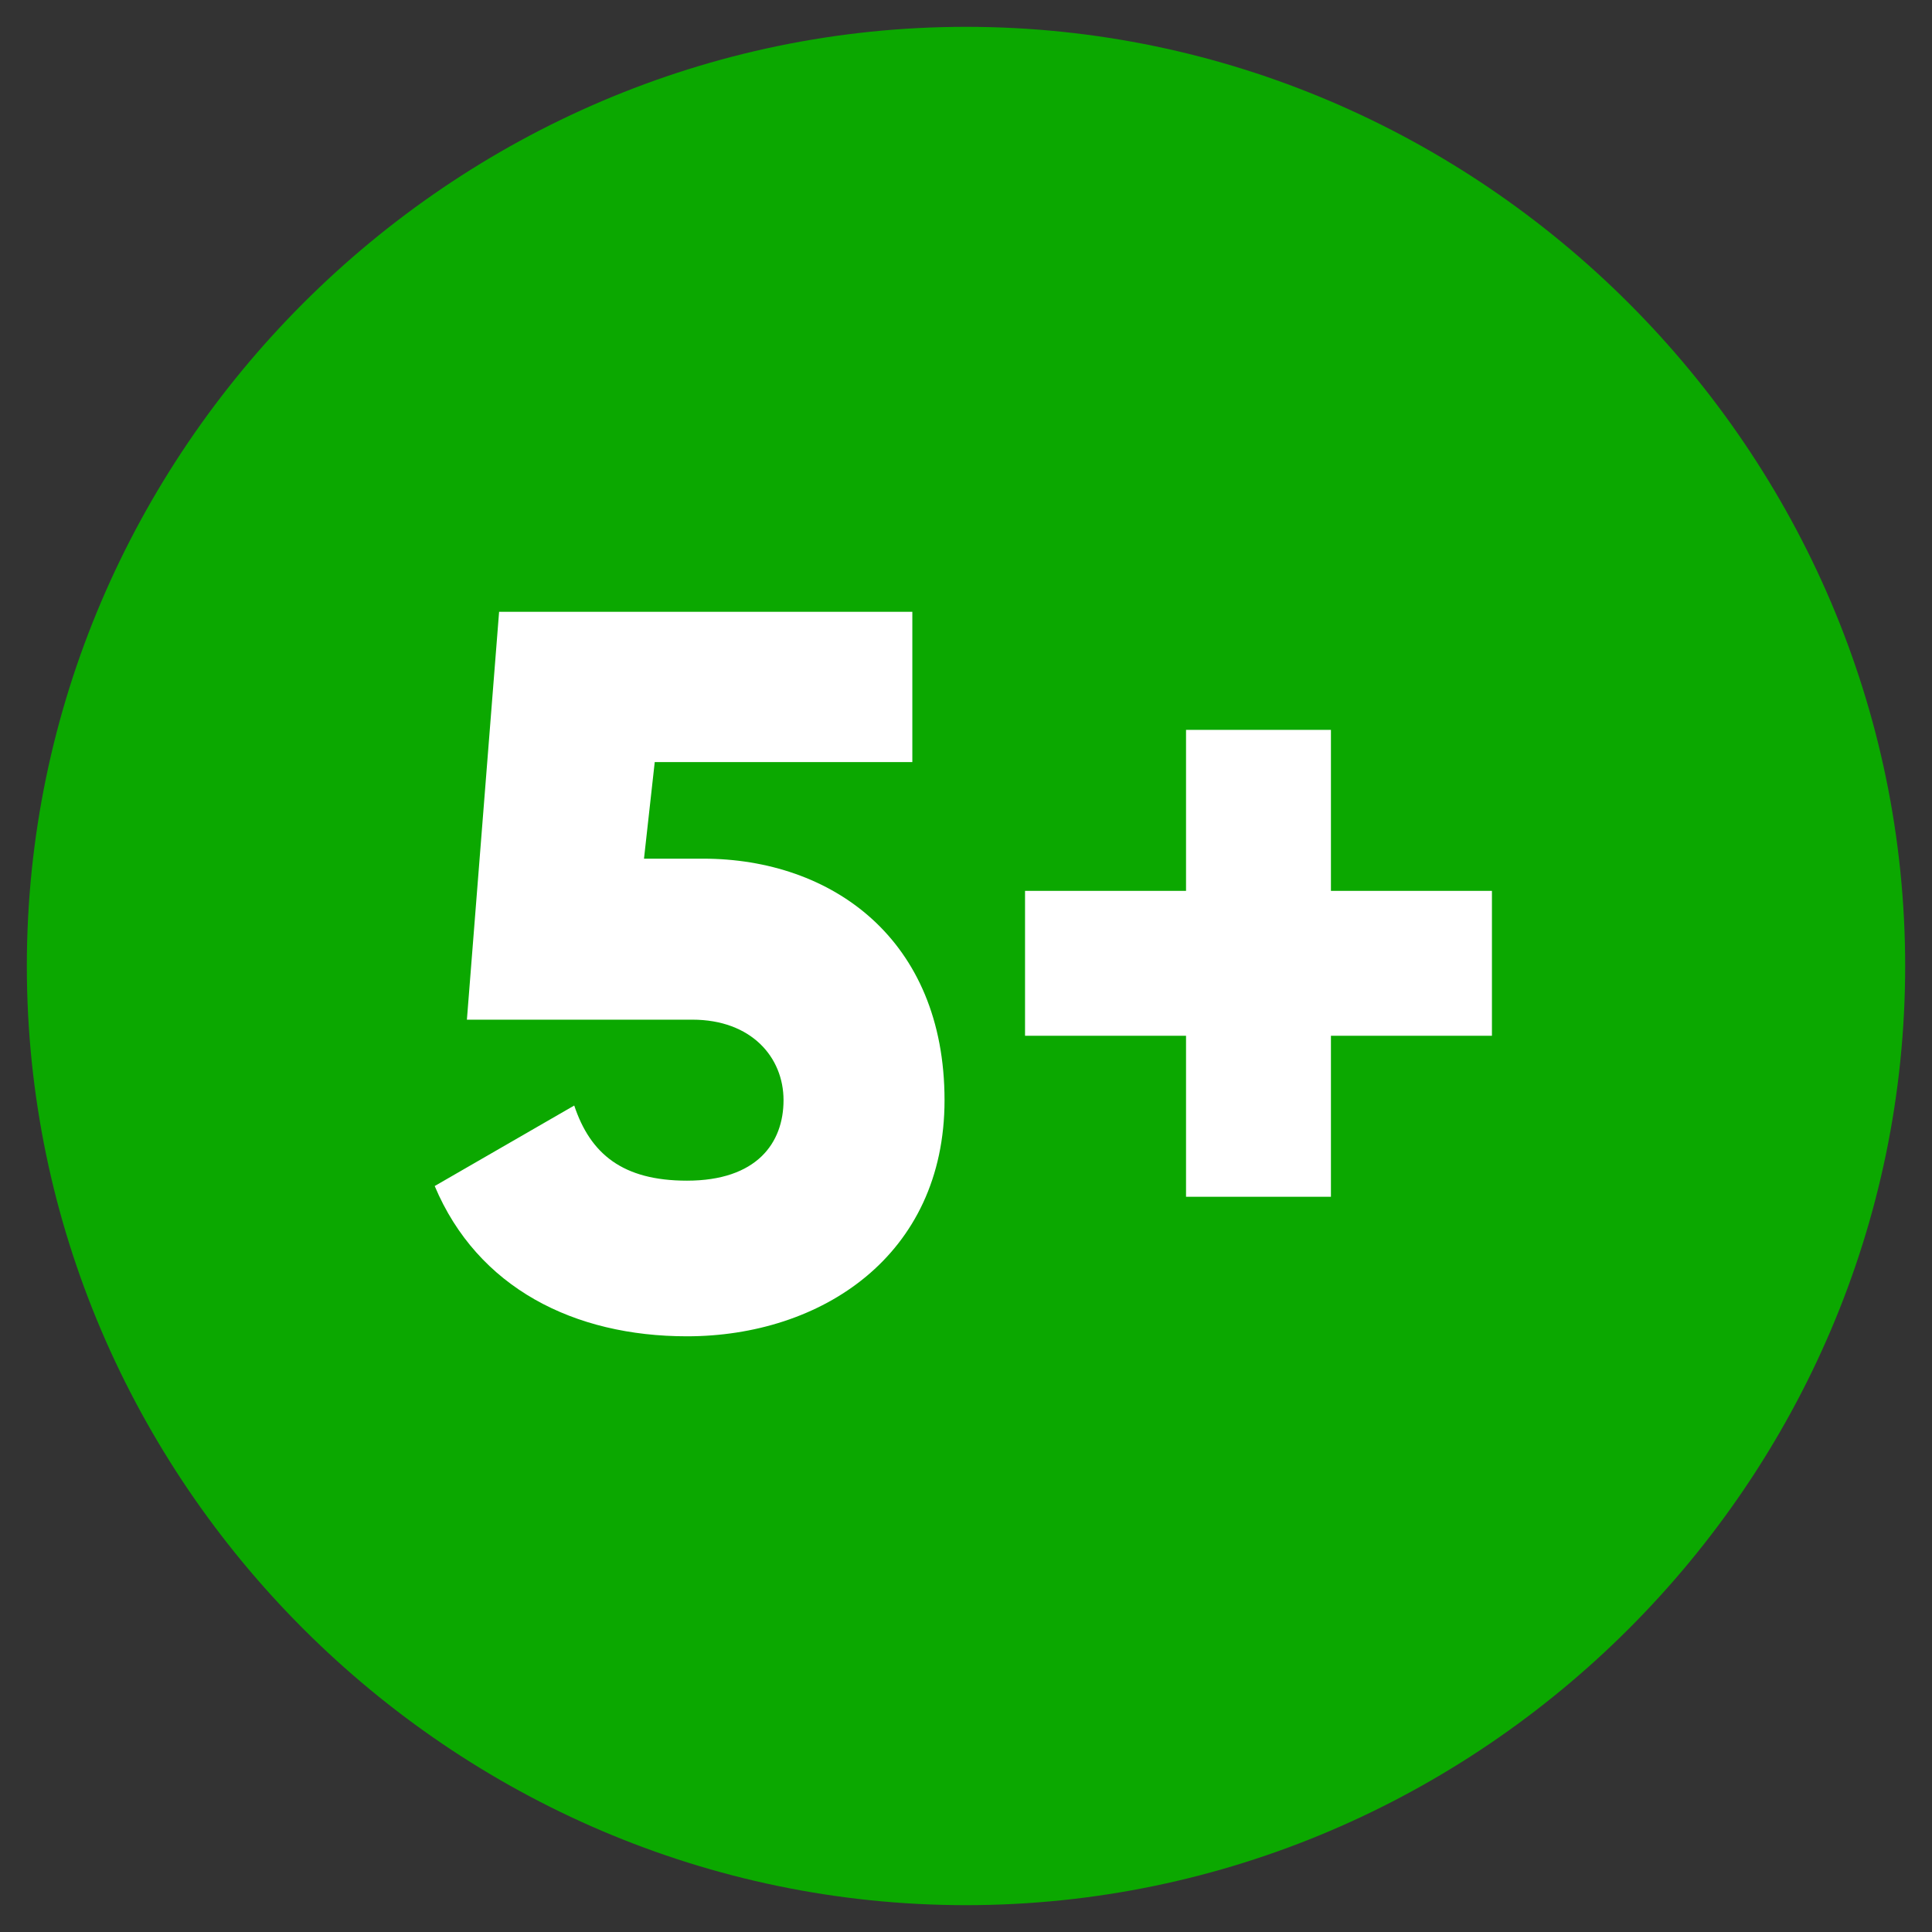
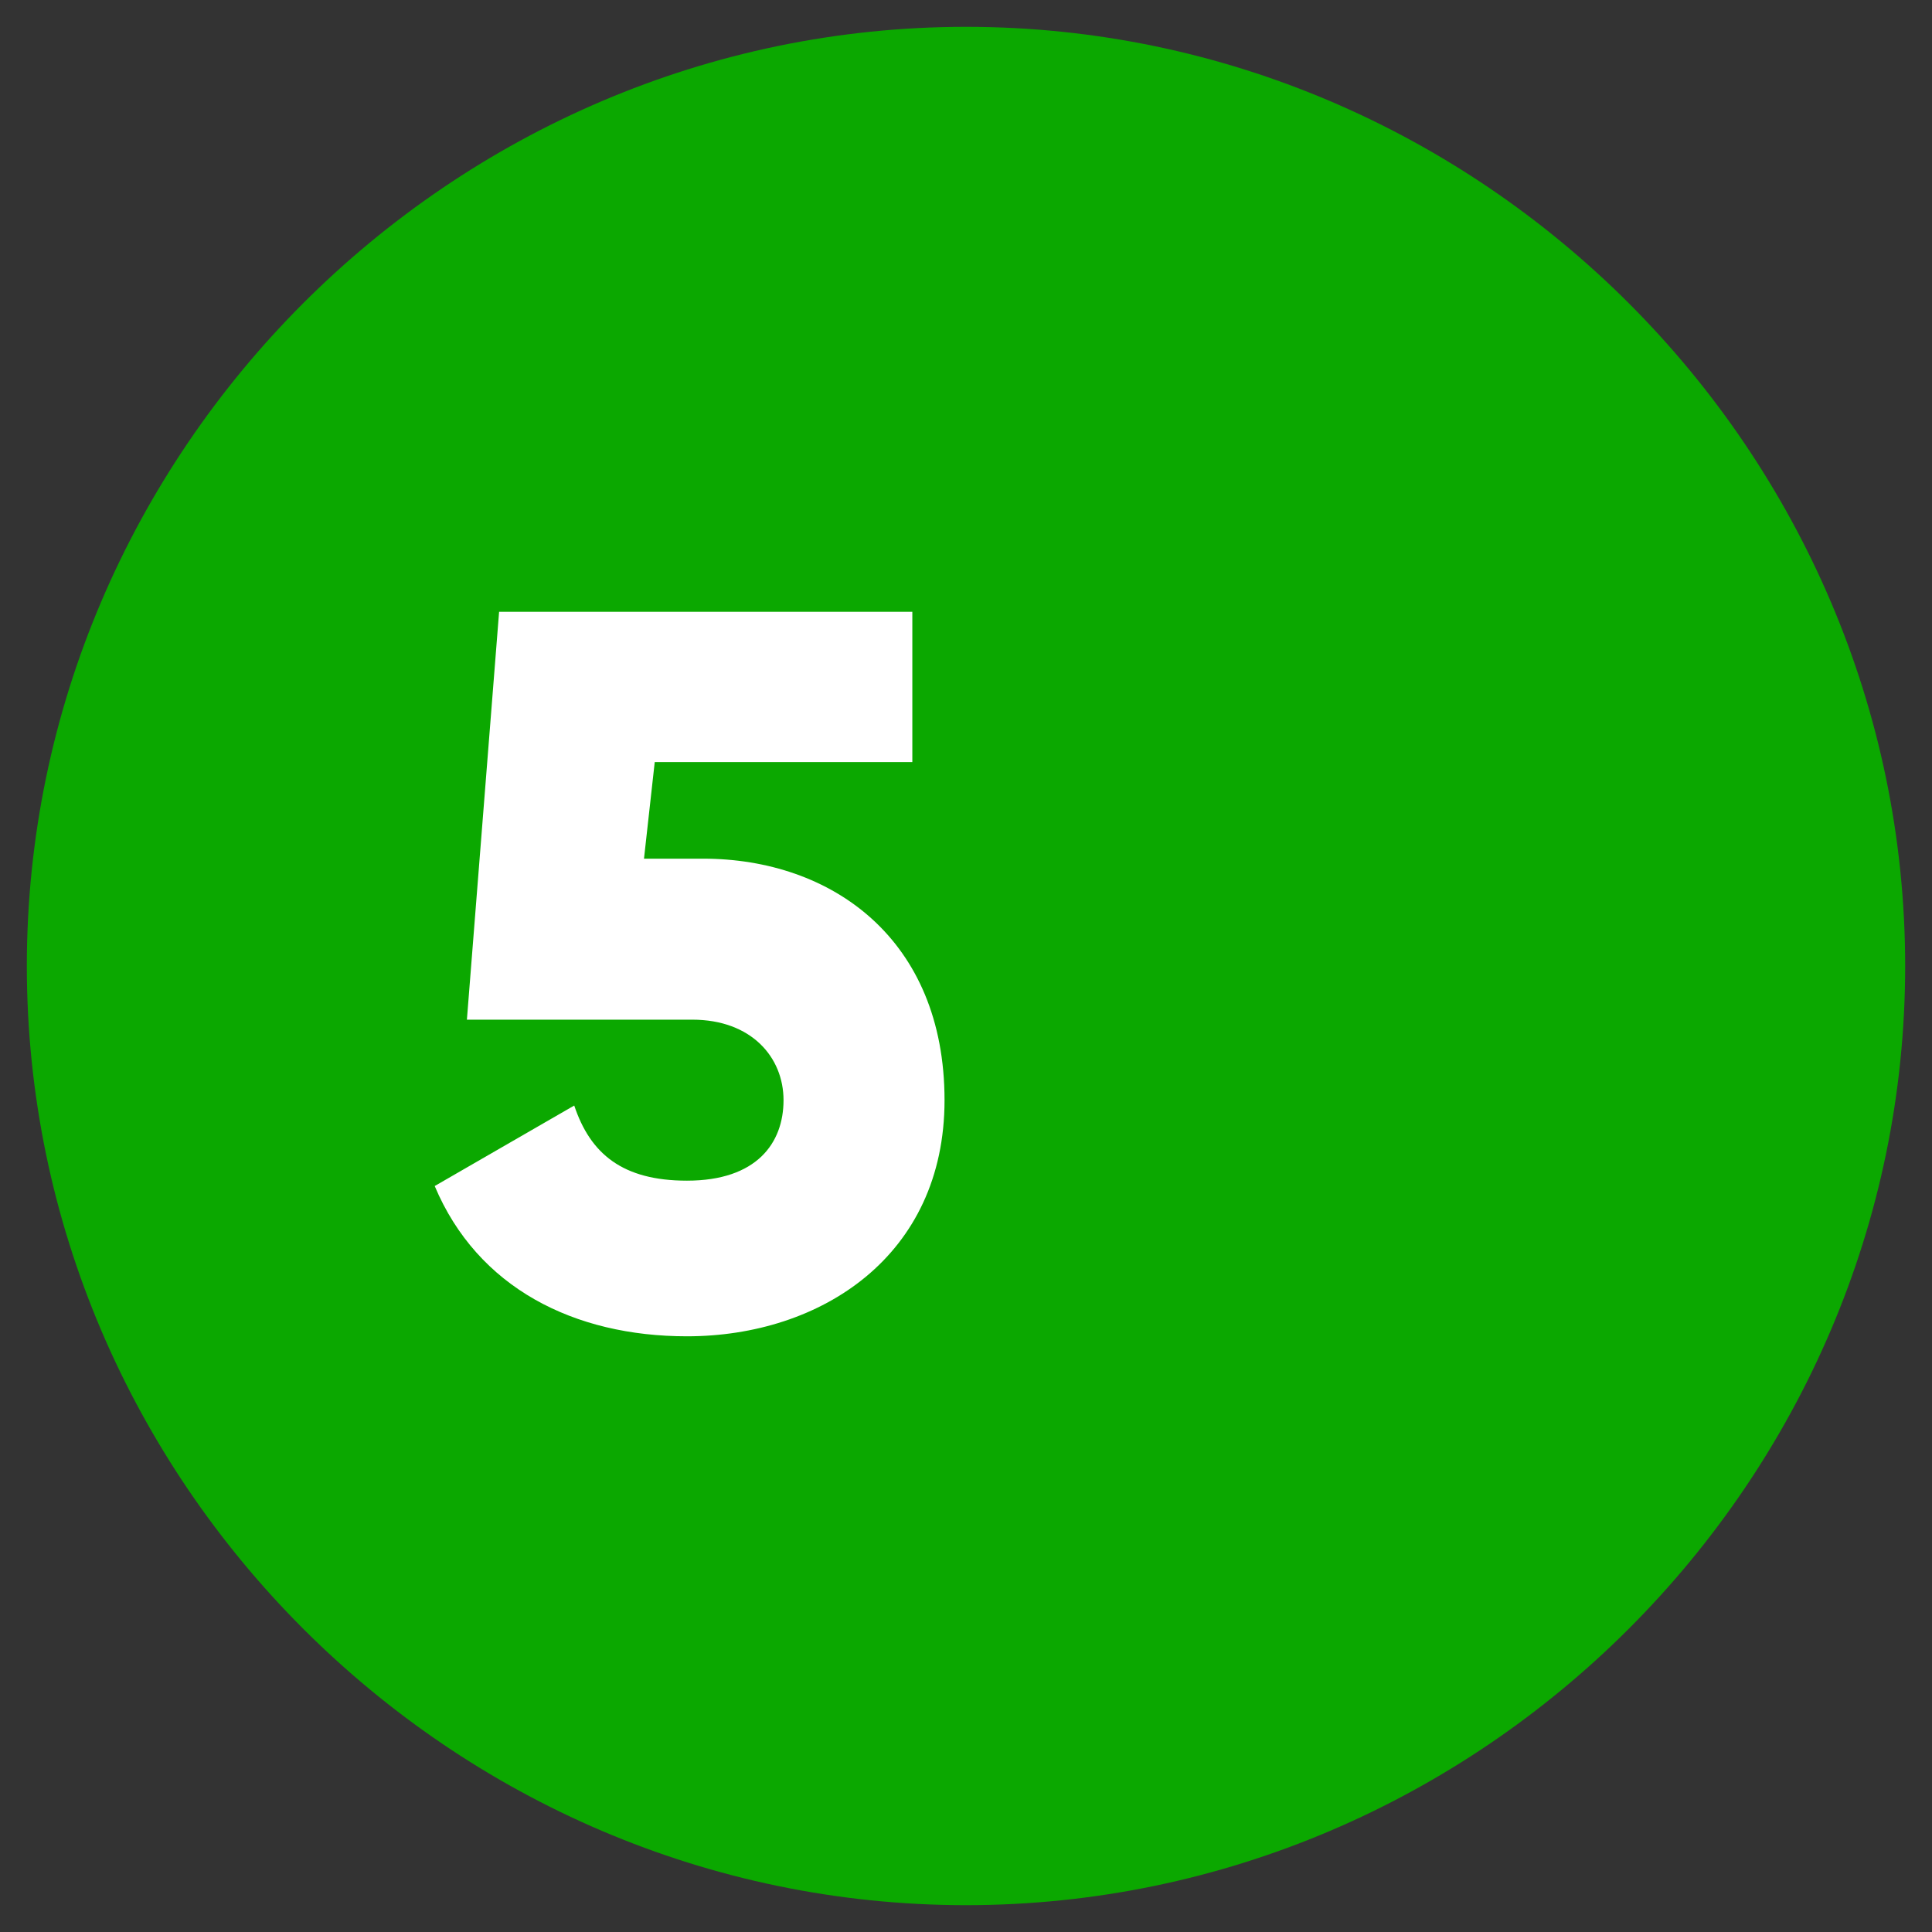
<svg xmlns="http://www.w3.org/2000/svg" version="1.1" id="Komponente_24_81" x="0px" y="0px" viewBox="0 0 36 36" style="enable-background:new 0 0 36 36;" xml:space="preserve">
  <rect x="0" y="0" width="36" height="36" fill="#333333" stroke="none" />
  <style type="text/css">
	.st0{fill:#0BA800;}
	.st1{enable-background:new    ;}
	.st2{fill:#FFFFFF;}
</style>
  <path id="Rechteck_41" class="st0" d="M18,0.5L18,0.5c9.6,0,17.5,7.9,17.5,17.5l0,0c0,9.6-7.9,17.5-17.5,17.5l0,0  C8.4,35.5,0.5,27.6,0.5,18l0,0C0.5,8.4,8.4,0.5,18,0.5z" />
  <g class="st1">
    <path class="st2" d="M17.6,20.5c0,2.9-2.3,4.4-4.8,4.4c-2.1,0-3.9-0.9-4.7-2.8l2.6-1.5c0.3,0.9,0.9,1.4,2.1,1.4   c1.3,0,1.8-0.7,1.8-1.5S14,19,12.9,19H8.7l0.6-7.6H17v2.8h-4.8L12,16h1.1C15.5,16,17.6,17.5,17.6,20.5z" />
-     <path class="st2" d="M27.8,19.3h-3v3h-2.7v-3h-3v-2.7h3v-3h2.7v3h3V19.3z" />
  </g>
</svg>